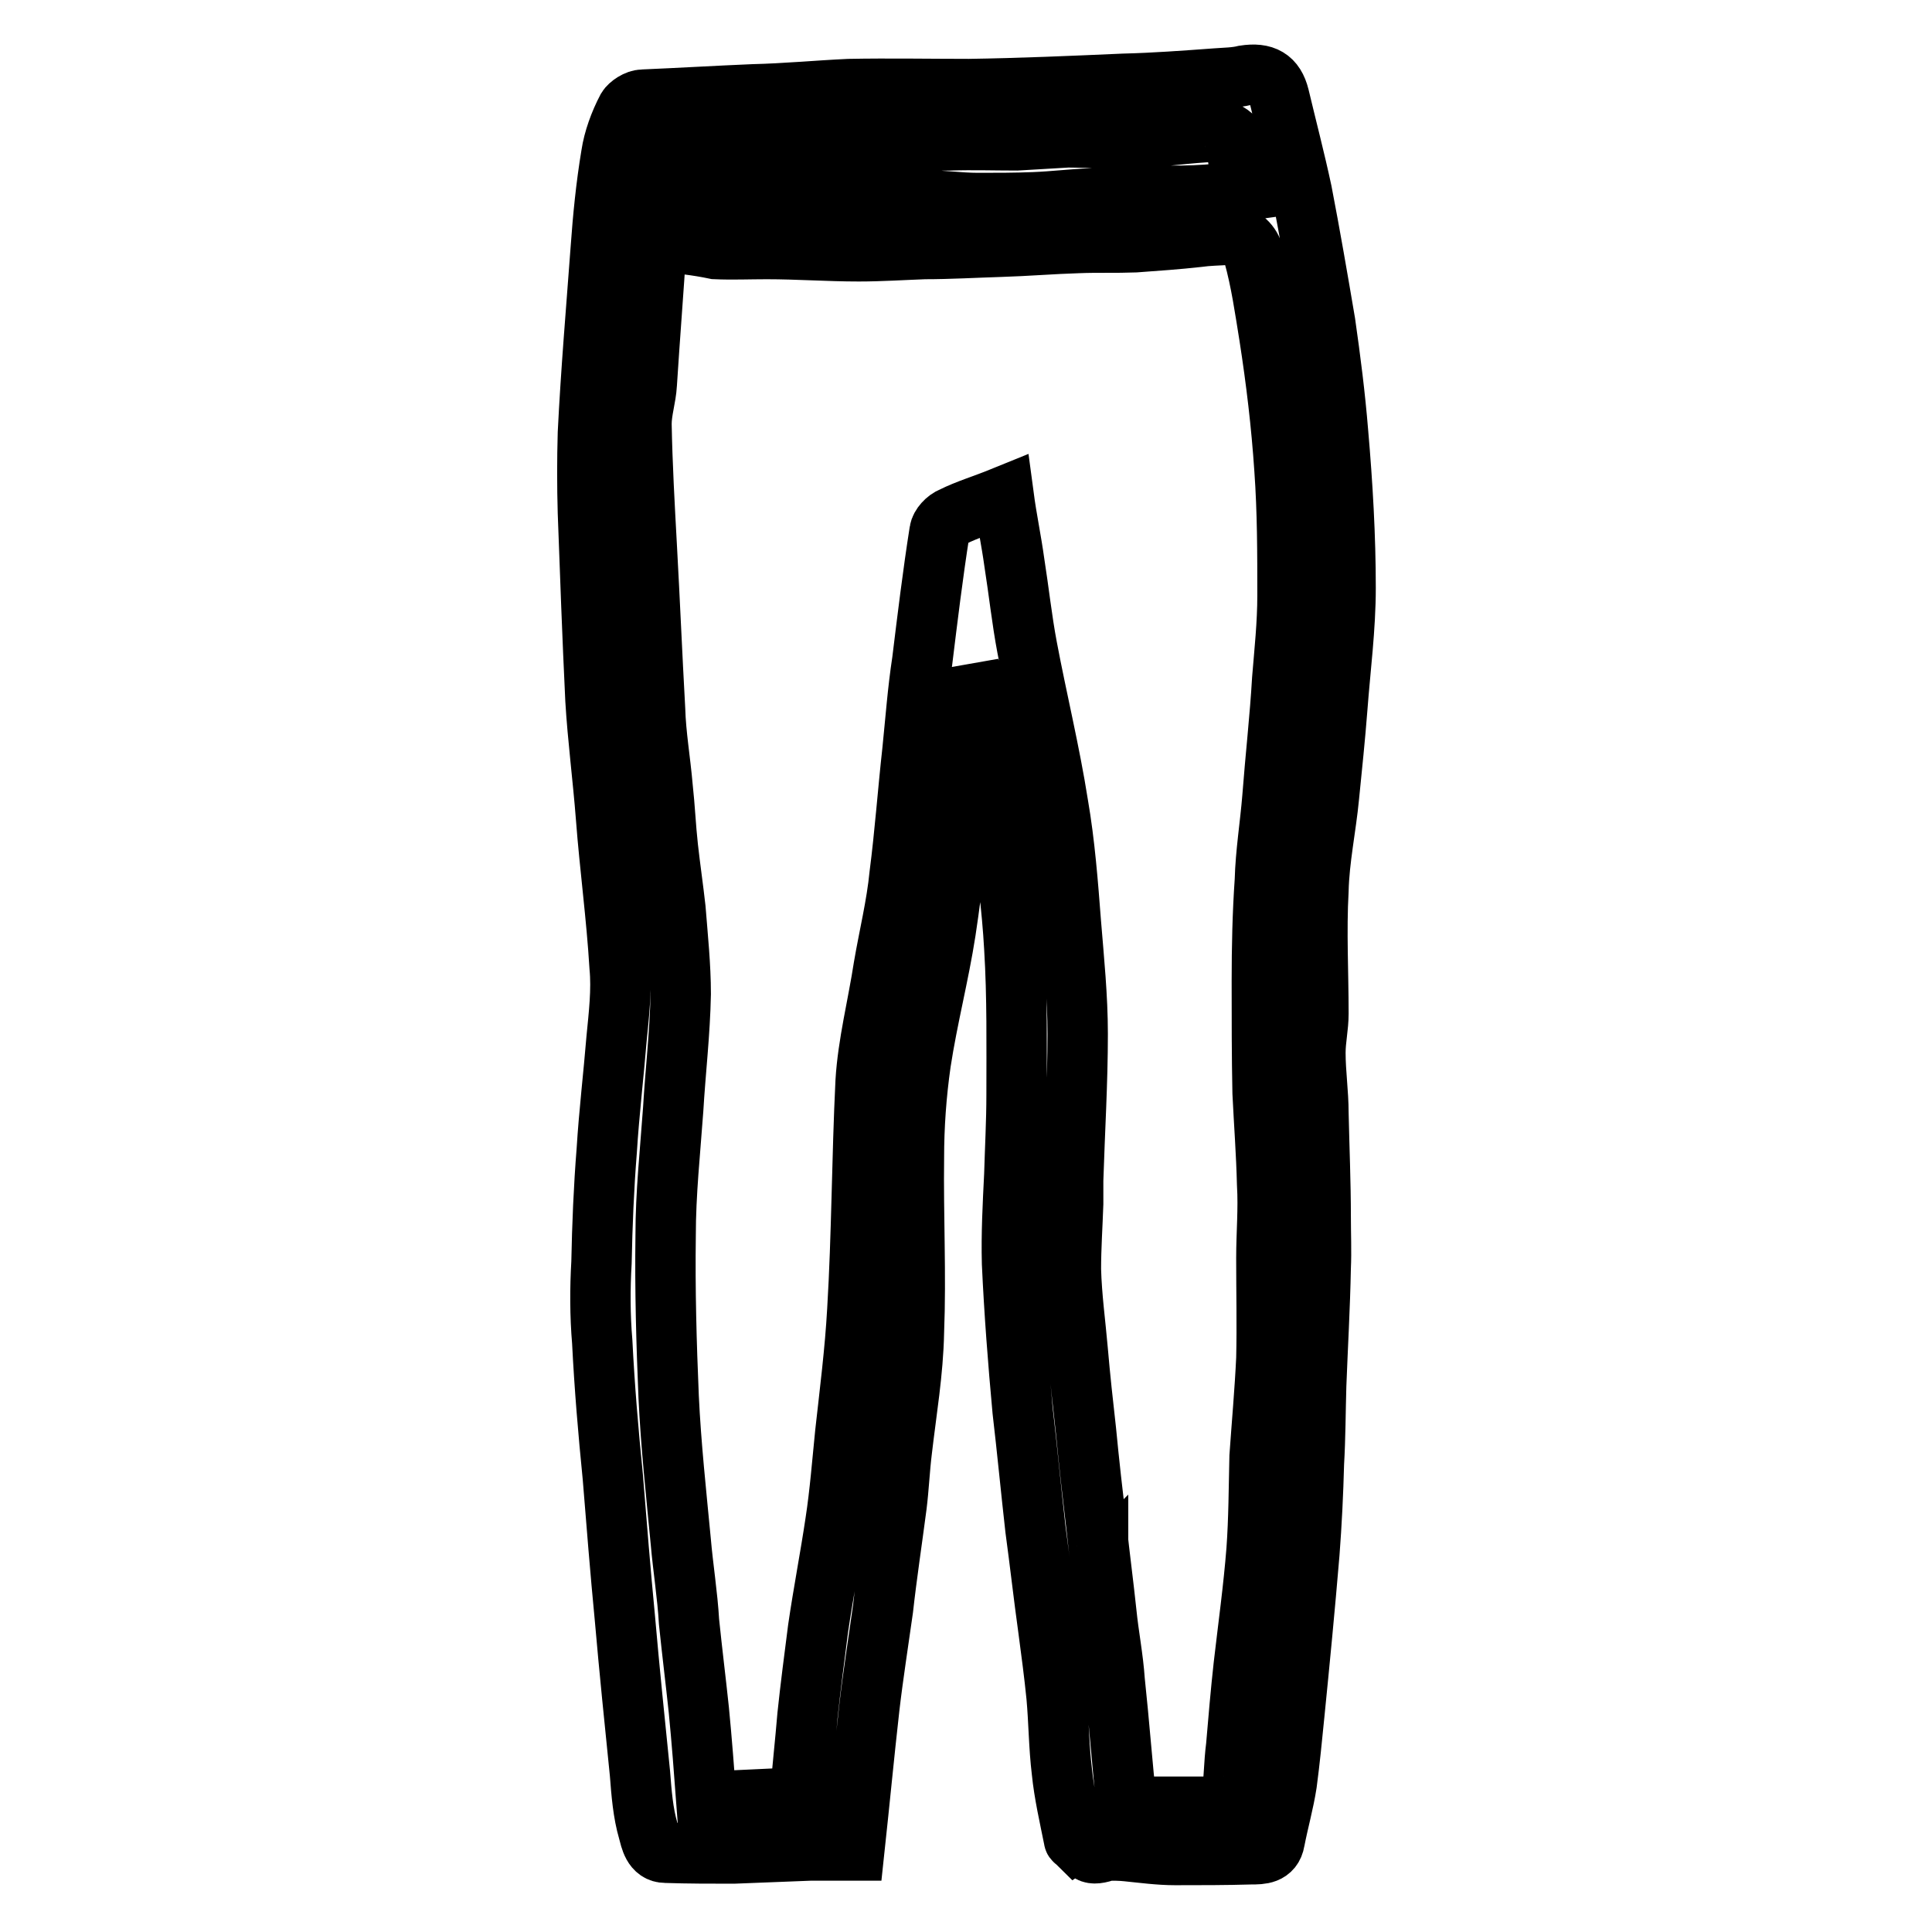
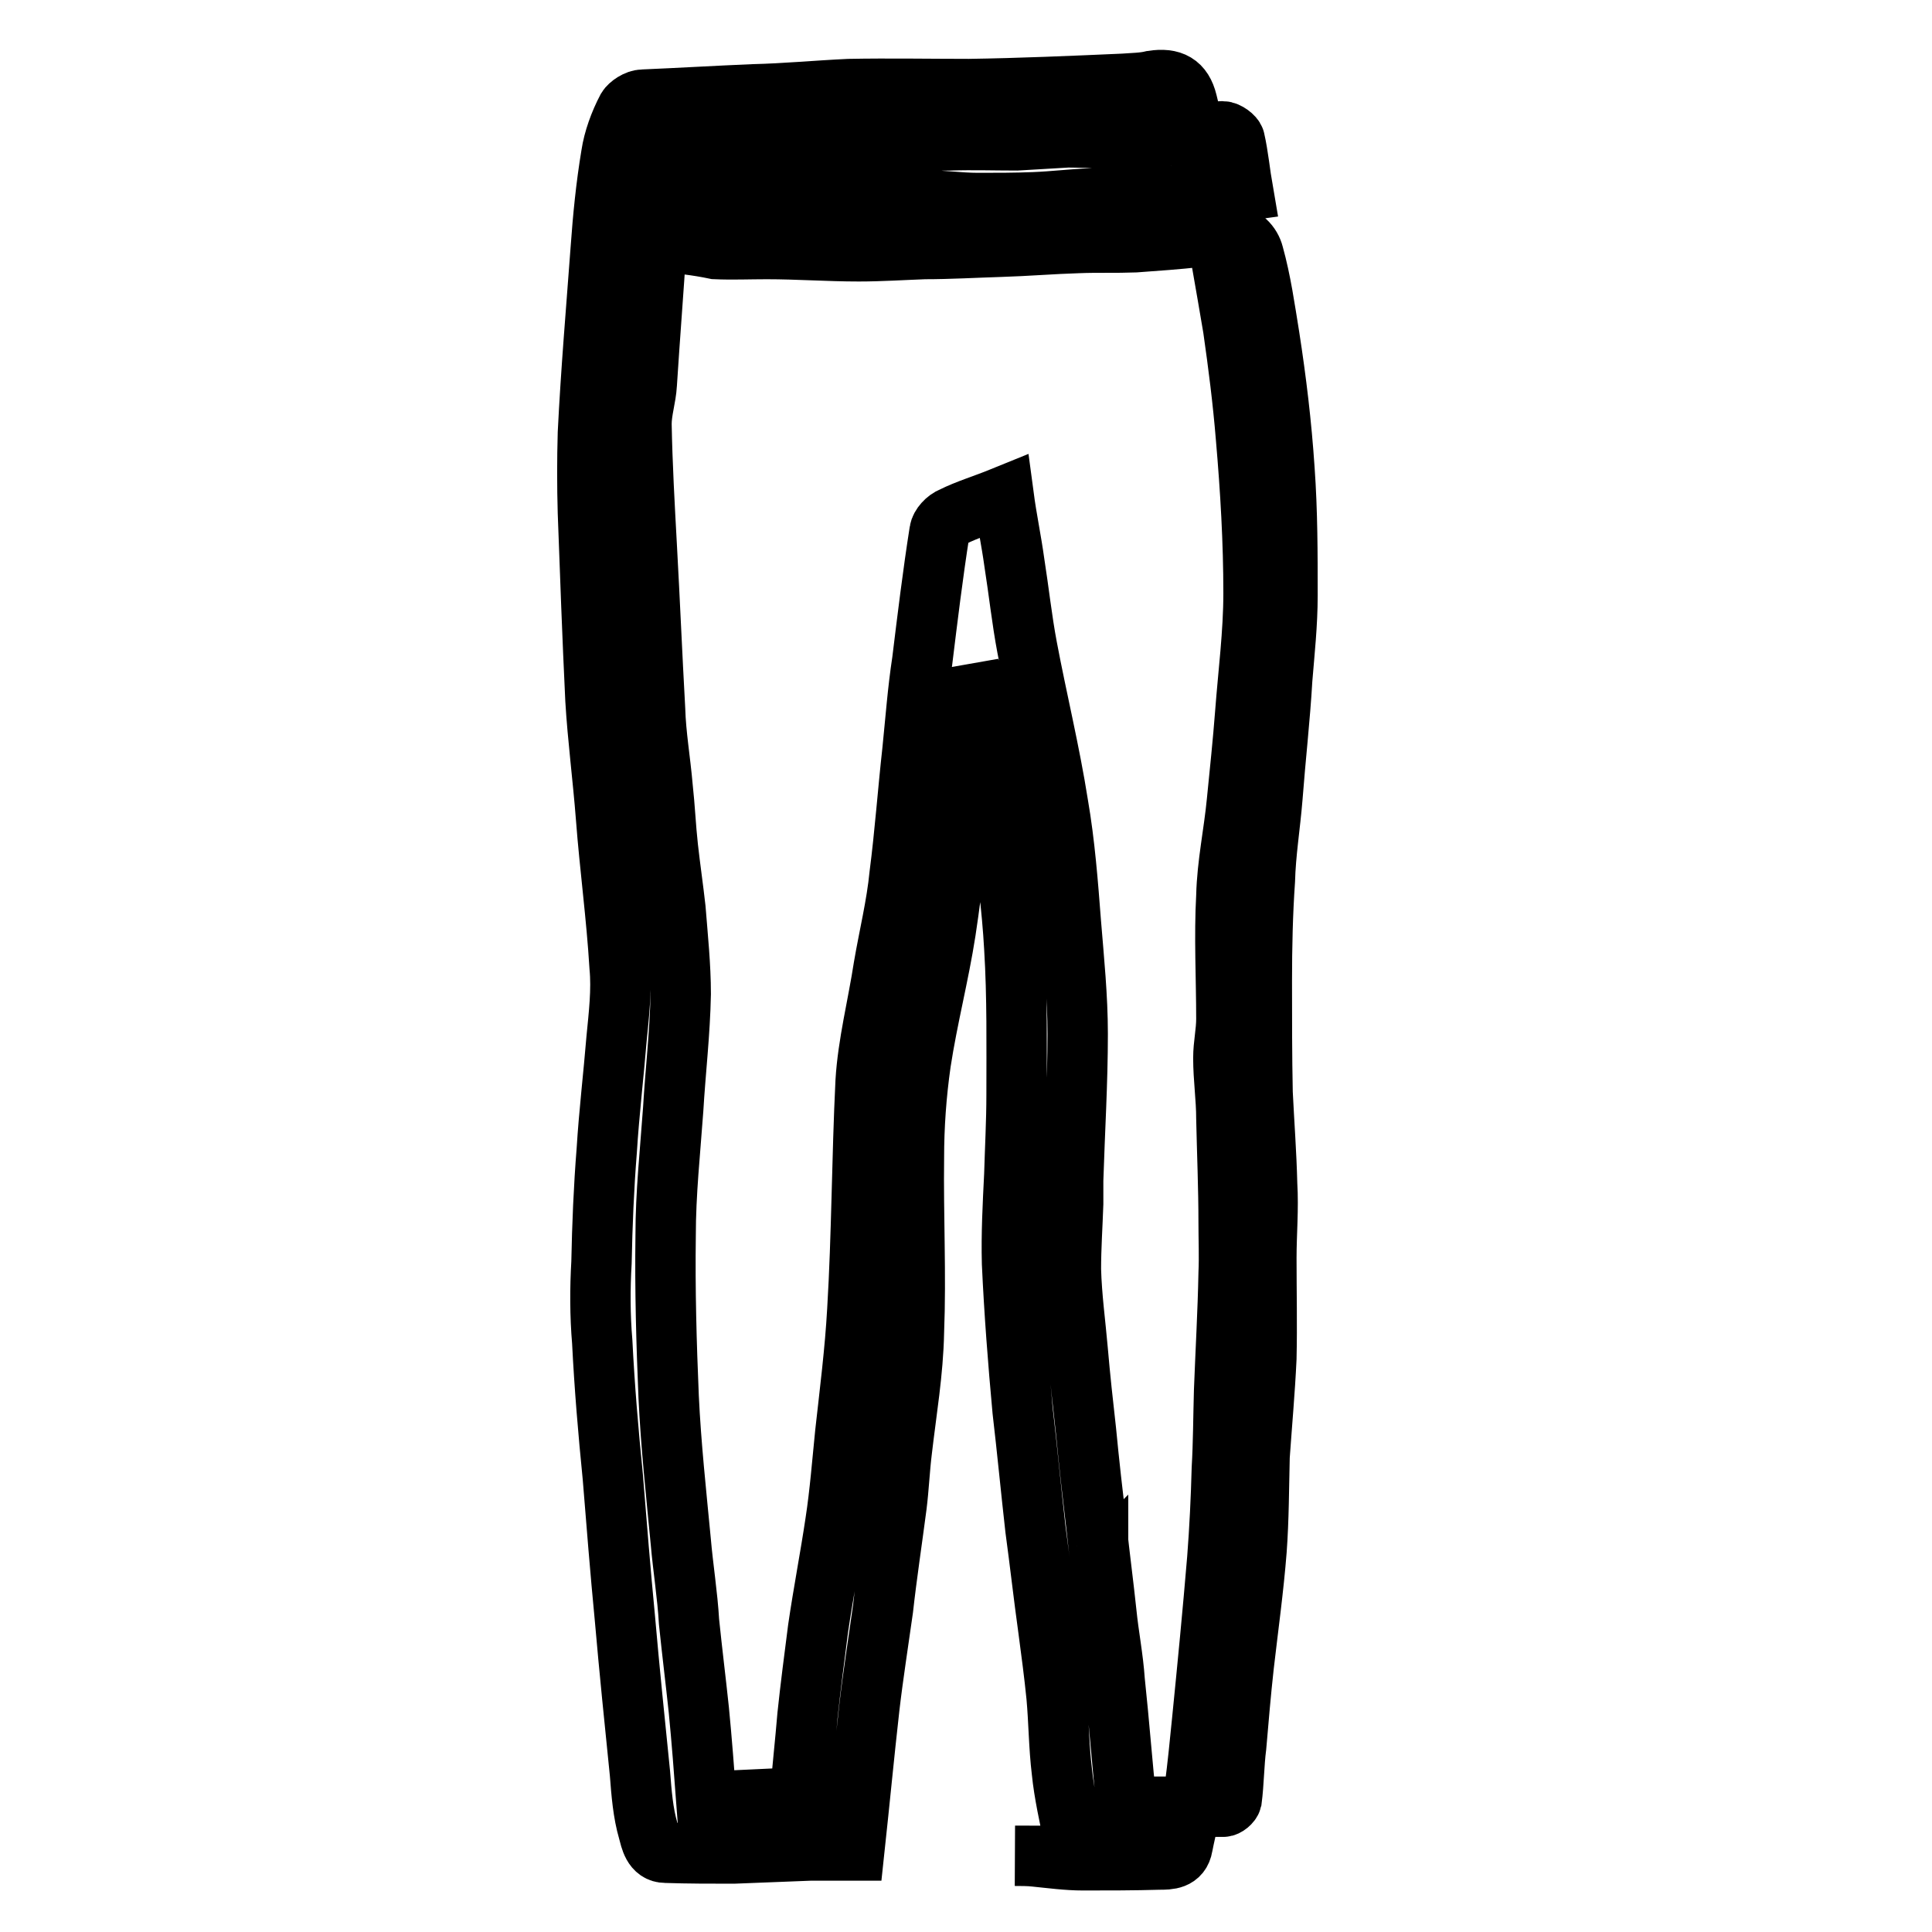
<svg xmlns="http://www.w3.org/2000/svg" version="1.1" x="0px" y="0px" viewBox="0 0 256 256" enable-background="new 0 0 256 256" xml:space="preserve">
  <g>
-     <path stroke-width="8" fill-opacity="0" stroke="#000000" d="M143.6,243.3c-0.4,0.3-0.7,0.5-1,0.7c-0.1-0.1-0.3-0.1-0.3-0.3c-0.6-3-1.3-6-1.6-9 c-0.4-3.3-0.4-6.6-0.7-9.9c-0.3-3-0.7-6-1.1-9c-0.6-4.3-1.1-8.8-1.7-13.2c-0.6-5.3-1.1-10.6-1.7-15.7c-0.6-6.5-1.1-13-1.4-19.5 c-0.1-3.9,0.1-7.7,0.3-11.7c0.1-3.5,0.3-7.1,0.3-10.6c0-6.5,0.1-13-0.3-19.5c-0.3-5.4-1-10.7-1.8-16.2c-0.7-5.2-1.7-10.3-2.6-15.5 c-0.3-1.8-0.7-3.4-1.4-5c-0.3,4.7-0.4,9.5-0.9,14.3c-0.7,6.8-1.4,13.6-2.4,20.2c-0.9,5.8-2.4,11.5-3.3,17.4 c-0.6,4.2-0.9,8.4-0.9,12.6c-0.1,7.7,0.3,15.5,0,23.1c-0.1,5.3-1,10.5-1.6,15.7c-0.3,2.4-0.4,4.9-0.7,7.3 c-0.6,4.6-1.3,9.2-1.8,13.7c-0.6,4.3-1.3,8.7-1.8,13c-0.7,6.2-1.3,12.5-2,19h-5.8l-10.2,0.4c-3,0-6,0-9-0.1c-1.7,0-2-1.8-2.3-2.9 c-0.7-2.4-0.9-5-1.1-7.6c-0.7-6.9-1.4-13.7-2-20.6c-0.6-6.2-1.1-12.5-1.6-18.7c-0.6-6-1.1-11.9-1.4-17.9c-0.3-3.5-0.3-7.1-0.1-10.5 c0.1-5,0.3-9.9,0.7-14.9c0.3-4.9,0.9-9.9,1.3-14.8c0.3-3.1,0.7-6.4,0.4-9.5c-0.4-6.7-1.3-13.2-1.8-19.8c-0.4-5.2-1.1-10.5-1.4-15.6 c-0.4-8.3-0.7-16.6-1-24.8c-0.1-3.5-0.1-7,0-10.5c0.4-8.1,1.1-16.3,1.7-24.4c0.3-4.2,0.7-8.3,1.4-12.5c0.3-2,1.1-4.2,2.1-6.1 c0.3-0.5,1.3-1.2,2.1-1.2C90,13,95,12.7,99.8,12.5c4.3-0.1,8.4-0.5,12.7-0.7c5.3-0.1,10.7,0,15.9,0c6.8-0.1,13.7-0.4,20.5-0.7 c4.1-0.1,8.1-0.4,12.2-0.7c1.3-0.1,2.6-0.1,3.8-0.4c2.6-0.4,4,0.4,4.6,2.8c1,4.2,2.1,8.4,3,12.6c1.1,5.7,2.1,11.5,3.1,17.4 c0.7,4.9,1.3,9.6,1.7,14.5c0.6,6.9,1,13.8,1,20.6c0,5.3-0.7,10.6-1.1,15.9c-0.3,3.9-0.7,7.7-1.1,11.7c-0.4,4.2-1.3,8.3-1.4,12.5 c-0.3,5.4,0,10.9,0,16.3c0,1.8-0.4,3.4-0.4,5.2c0,2.7,0.4,5.3,0.4,8c0.1,4.6,0.3,9.2,0.3,13.8c0,2.2,0.1,4.5,0,6.7 c-0.1,5.2-0.4,10.3-0.6,15.6c-0.1,3.4-0.1,6.9-0.3,10.3c-0.1,3.9-0.3,8-0.6,11.9c-0.6,7.2-1.3,14.4-2,21.4c-0.3,3-0.6,6.1-1,9.1 c-0.4,2.6-1.1,5-1.6,7.6c-0.3,1.8-1.8,1.8-3.1,1.8c-3.4,0.1-6.7,0.1-10.1,0.1c-2.1,0-4.3-0.3-6.3-0.5c-0.9-0.1-1.9-0.1-2.7-0.1 C144.5,246,143.8,245.6,143.6,243.3L143.6,243.3z M97.1,26.8v0.3h0.1C97.3,26.9,97.1,26.8,97.1,26.8c0.3-0.1,0.6-0.3,1-0.3 c1.7-0.1,3.4-0.1,5-0.1c3,0,5.8,0.1,8.8,0.1c1.1,0,2.4,0.3,3.6,0.3c2.1,0,4.1-0.3,6.3-0.3c2.6,0,5.3,0.4,7.8,0.4c2.4,0,5,0,7.4-0.1 c2.6-0.1,5-0.4,7.4-0.5c2.6-0.1,5.1-0.7,7.5-0.5c4.3,0.3,8.5,0.1,12.8-0.5c-0.4-2.3-0.6-4.6-1.1-6.8c-0.1-0.4-1-1.1-1.6-1.1 c-3.3,0.1-6.5,0.5-9.8,0.8c-0.6,0-1.3-0.3-1.8-0.4c0.3,0.3-0.3,0.5-0.7,0.5h-3.4c-1.6,0-3.3-0.1-4.8-0.1l-6.8,0.4 c-3,0-5.8-0.1-8.8,0c-2.6,0-5.1,0.3-7.7,0.4c-2.3,0.1-4.4,0-6.7,0.1c-4.8,0.3-9.8,0.7-14.7,1c-2.8,0.1-5.7,0.3-8.5,0.5 c-0.3,2.2-0.6,4.2-0.7,6.5c2-0.1,3.7-0.3,5.5-0.3C94.4,26.7,95.7,26.8,97.1,26.8L97.1,26.8z M87,32c-0.4,6.4-0.9,12.6-1.3,18.9 c-0.1,1.8-0.7,3.5-0.7,5.3c0.1,5.4,0.4,10.7,0.7,16.2c0.4,7.2,0.7,14.4,1.1,21.6c0.1,3.4,0.7,6.8,1,10.3c0.3,2.7,0.4,5.3,0.7,8 c0.3,2.7,0.7,5.4,1,8.1c0.3,3.8,0.7,7.6,0.7,11.3c-0.1,5.2-0.7,10.2-1,15.3c-0.4,5.6-1,11.1-1,16.7c-0.1,7.2,0.1,14.3,0.4,21.4 c0.3,6.4,1,12.8,1.6,19.1c0.3,3.5,0.9,7.2,1.1,10.7c0.4,3.9,0.9,7.9,1.3,11.7c0.4,4.1,0.7,8.1,1,12.1c4.3-0.1,8.3-0.4,12.4-0.5 c0.3-3.7,0.7-7.3,1-10.9c0.4-3.8,0.9-7.6,1.4-11.5c0.7-4.8,1.6-9.4,2.3-14.1c0.6-3.9,0.9-7.9,1.3-11.8c0.6-5.4,1.3-10.9,1.6-16.3 c0.6-10,0.6-20.1,1.1-30.3c0.3-5,1.6-10,2.4-15.2c0.7-4.1,1.7-8.1,2.1-12.2c0.7-5.4,1.1-11,1.7-16.4c0.4-3.9,0.7-8,1.3-11.9 c0.7-5.7,1.4-11.5,2.3-17.2c0.1-0.7,0.9-1.6,1.7-1.9c2-1,4.1-1.6,6.8-2.7c0.4,3,1,5.8,1.4,8.7c0.6,3.8,1,7.6,1.7,11.3 c1.3,6.9,3,13.8,4.1,20.8c0.9,5.2,1.3,10.5,1.7,15.7c0.4,4.9,0.9,9.8,0.9,14.7c0,6.5-0.4,12.9-0.6,19.4v3.1 c-0.1,2.9-0.3,5.8-0.3,8.7c0.1,3.7,0.6,7.2,0.9,10.7c0.3,3.5,0.7,7.2,1.1,10.7c0.4,4.2,0.9,8.6,1.4,12.8c0.4,3.8,0.9,7.5,1.3,11.3 c0.3,3,0.9,6,1.1,9c0.6,5.6,1,11.1,1.6,16.7h12.8c0.4,0,1-0.5,1.1-0.9c0.3-2.3,0.3-4.8,0.6-7.1c0.3-3.5,0.6-7.1,1-10.7 c0.6-5.2,1.3-10.2,1.7-15.3c0.3-4.1,0.3-8.3,0.4-12.4c0.3-4.3,0.7-8.7,0.9-13c0.1-4.5,0-8.8,0-13.3c0-3.3,0.3-6.5,0.1-9.8 c-0.1-4.1-0.4-8-0.6-12.1c-0.1-4.9-0.1-9.9-0.1-14.8c0-4.5,0.1-9,0.4-13.3c0.1-3.7,0.7-7.3,1-11c0.4-5.3,1-10.5,1.3-15.7 c0.3-3.7,0.7-7.3,0.7-11.1c0-5.6,0-11.1-0.4-16.7c-0.4-6-1.1-11.8-2-17.6c-0.6-3.7-1.1-7.3-2.1-10.9c-0.3-1.2-1.4-2.6-3.3-2.6 c-1.4,0.1-2.7,0.1-4.1,0.3c-2.7,0.3-5.5,0.5-8.3,0.7c-2.6,0.1-5,0-7.5,0.1c-3.4,0.1-7,0.4-10.4,0.5c-3.3,0.1-6.7,0.3-10,0.3 c-2.8,0.1-5.8,0.3-8.7,0.3c-4.1,0-8.1-0.3-12.2-0.3c-2.3,0-4.6,0.1-6.8,0C92.4,32.5,89.9,32.2,87,32L87,32z M145.5,207.7 c-0.1,0-0.1,0-0.1,0.1L145.5,207.7C145.5,207.9,145.5,207.7,145.5,207.7z" />
+     <path stroke-width="8" fill-opacity="0" stroke="#000000" d="M143.6,243.3c-0.4,0.3-0.7,0.5-1,0.7c-0.1-0.1-0.3-0.1-0.3-0.3c-0.6-3-1.3-6-1.6-9 c-0.4-3.3-0.4-6.6-0.7-9.9c-0.3-3-0.7-6-1.1-9c-0.6-4.3-1.1-8.8-1.7-13.2c-0.6-5.3-1.1-10.6-1.7-15.7c-0.6-6.5-1.1-13-1.4-19.5 c-0.1-3.9,0.1-7.7,0.3-11.7c0.1-3.5,0.3-7.1,0.3-10.6c0-6.5,0.1-13-0.3-19.5c-0.3-5.4-1-10.7-1.8-16.2c-0.7-5.2-1.7-10.3-2.6-15.5 c-0.3-1.8-0.7-3.4-1.4-5c-0.3,4.7-0.4,9.5-0.9,14.3c-0.7,6.8-1.4,13.6-2.4,20.2c-0.9,5.8-2.4,11.5-3.3,17.4 c-0.6,4.2-0.9,8.4-0.9,12.6c-0.1,7.7,0.3,15.5,0,23.1c-0.1,5.3-1,10.5-1.6,15.7c-0.3,2.4-0.4,4.9-0.7,7.3 c-0.6,4.6-1.3,9.2-1.8,13.7c-0.6,4.3-1.3,8.7-1.8,13c-0.7,6.2-1.3,12.5-2,19h-5.8l-10.2,0.4c-3,0-6,0-9-0.1c-1.7,0-2-1.8-2.3-2.9 c-0.7-2.4-0.9-5-1.1-7.6c-0.7-6.9-1.4-13.7-2-20.6c-0.6-6.2-1.1-12.5-1.6-18.7c-0.6-6-1.1-11.9-1.4-17.9c-0.3-3.5-0.3-7.1-0.1-10.5 c0.1-5,0.3-9.9,0.7-14.9c0.3-4.9,0.9-9.9,1.3-14.8c0.3-3.1,0.7-6.4,0.4-9.5c-0.4-6.7-1.3-13.2-1.8-19.8c-0.4-5.2-1.1-10.5-1.4-15.6 c-0.4-8.3-0.7-16.6-1-24.8c-0.1-3.5-0.1-7,0-10.5c0.4-8.1,1.1-16.3,1.7-24.4c0.3-4.2,0.7-8.3,1.4-12.5c0.3-2,1.1-4.2,2.1-6.1 c0.3-0.5,1.3-1.2,2.1-1.2C90,13,95,12.7,99.8,12.5c4.3-0.1,8.4-0.5,12.7-0.7c5.3-0.1,10.7,0,15.9,0c6.8-0.1,13.7-0.4,20.5-0.7 c1.3-0.1,2.6-0.1,3.8-0.4c2.6-0.4,4,0.4,4.6,2.8c1,4.2,2.1,8.4,3,12.6c1.1,5.7,2.1,11.5,3.1,17.4 c0.7,4.9,1.3,9.6,1.7,14.5c0.6,6.9,1,13.8,1,20.6c0,5.3-0.7,10.6-1.1,15.9c-0.3,3.9-0.7,7.7-1.1,11.7c-0.4,4.2-1.3,8.3-1.4,12.5 c-0.3,5.4,0,10.9,0,16.3c0,1.8-0.4,3.4-0.4,5.2c0,2.7,0.4,5.3,0.4,8c0.1,4.6,0.3,9.2,0.3,13.8c0,2.2,0.1,4.5,0,6.7 c-0.1,5.2-0.4,10.3-0.6,15.6c-0.1,3.4-0.1,6.9-0.3,10.3c-0.1,3.9-0.3,8-0.6,11.9c-0.6,7.2-1.3,14.4-2,21.4c-0.3,3-0.6,6.1-1,9.1 c-0.4,2.6-1.1,5-1.6,7.6c-0.3,1.8-1.8,1.8-3.1,1.8c-3.4,0.1-6.7,0.1-10.1,0.1c-2.1,0-4.3-0.3-6.3-0.5c-0.9-0.1-1.9-0.1-2.7-0.1 C144.5,246,143.8,245.6,143.6,243.3L143.6,243.3z M97.1,26.8v0.3h0.1C97.3,26.9,97.1,26.8,97.1,26.8c0.3-0.1,0.6-0.3,1-0.3 c1.7-0.1,3.4-0.1,5-0.1c3,0,5.8,0.1,8.8,0.1c1.1,0,2.4,0.3,3.6,0.3c2.1,0,4.1-0.3,6.3-0.3c2.6,0,5.3,0.4,7.8,0.4c2.4,0,5,0,7.4-0.1 c2.6-0.1,5-0.4,7.4-0.5c2.6-0.1,5.1-0.7,7.5-0.5c4.3,0.3,8.5,0.1,12.8-0.5c-0.4-2.3-0.6-4.6-1.1-6.8c-0.1-0.4-1-1.1-1.6-1.1 c-3.3,0.1-6.5,0.5-9.8,0.8c-0.6,0-1.3-0.3-1.8-0.4c0.3,0.3-0.3,0.5-0.7,0.5h-3.4c-1.6,0-3.3-0.1-4.8-0.1l-6.8,0.4 c-3,0-5.8-0.1-8.8,0c-2.6,0-5.1,0.3-7.7,0.4c-2.3,0.1-4.4,0-6.7,0.1c-4.8,0.3-9.8,0.7-14.7,1c-2.8,0.1-5.7,0.3-8.5,0.5 c-0.3,2.2-0.6,4.2-0.7,6.5c2-0.1,3.7-0.3,5.5-0.3C94.4,26.7,95.7,26.8,97.1,26.8L97.1,26.8z M87,32c-0.4,6.4-0.9,12.6-1.3,18.9 c-0.1,1.8-0.7,3.5-0.7,5.3c0.1,5.4,0.4,10.7,0.7,16.2c0.4,7.2,0.7,14.4,1.1,21.6c0.1,3.4,0.7,6.8,1,10.3c0.3,2.7,0.4,5.3,0.7,8 c0.3,2.7,0.7,5.4,1,8.1c0.3,3.8,0.7,7.6,0.7,11.3c-0.1,5.2-0.7,10.2-1,15.3c-0.4,5.6-1,11.1-1,16.7c-0.1,7.2,0.1,14.3,0.4,21.4 c0.3,6.4,1,12.8,1.6,19.1c0.3,3.5,0.9,7.2,1.1,10.7c0.4,3.9,0.9,7.9,1.3,11.7c0.4,4.1,0.7,8.1,1,12.1c4.3-0.1,8.3-0.4,12.4-0.5 c0.3-3.7,0.7-7.3,1-10.9c0.4-3.8,0.9-7.6,1.4-11.5c0.7-4.8,1.6-9.4,2.3-14.1c0.6-3.9,0.9-7.9,1.3-11.8c0.6-5.4,1.3-10.9,1.6-16.3 c0.6-10,0.6-20.1,1.1-30.3c0.3-5,1.6-10,2.4-15.2c0.7-4.1,1.7-8.1,2.1-12.2c0.7-5.4,1.1-11,1.7-16.4c0.4-3.9,0.7-8,1.3-11.9 c0.7-5.7,1.4-11.5,2.3-17.2c0.1-0.7,0.9-1.6,1.7-1.9c2-1,4.1-1.6,6.8-2.7c0.4,3,1,5.8,1.4,8.7c0.6,3.8,1,7.6,1.7,11.3 c1.3,6.9,3,13.8,4.1,20.8c0.9,5.2,1.3,10.5,1.7,15.7c0.4,4.9,0.9,9.8,0.9,14.7c0,6.5-0.4,12.9-0.6,19.4v3.1 c-0.1,2.9-0.3,5.8-0.3,8.7c0.1,3.7,0.6,7.2,0.9,10.7c0.3,3.5,0.7,7.2,1.1,10.7c0.4,4.2,0.9,8.6,1.4,12.8c0.4,3.8,0.9,7.5,1.3,11.3 c0.3,3,0.9,6,1.1,9c0.6,5.6,1,11.1,1.6,16.7h12.8c0.4,0,1-0.5,1.1-0.9c0.3-2.3,0.3-4.8,0.6-7.1c0.3-3.5,0.6-7.1,1-10.7 c0.6-5.2,1.3-10.2,1.7-15.3c0.3-4.1,0.3-8.3,0.4-12.4c0.3-4.3,0.7-8.7,0.9-13c0.1-4.5,0-8.8,0-13.3c0-3.3,0.3-6.5,0.1-9.8 c-0.1-4.1-0.4-8-0.6-12.1c-0.1-4.9-0.1-9.9-0.1-14.8c0-4.5,0.1-9,0.4-13.3c0.1-3.7,0.7-7.3,1-11c0.4-5.3,1-10.5,1.3-15.7 c0.3-3.7,0.7-7.3,0.7-11.1c0-5.6,0-11.1-0.4-16.7c-0.4-6-1.1-11.8-2-17.6c-0.6-3.7-1.1-7.3-2.1-10.9c-0.3-1.2-1.4-2.6-3.3-2.6 c-1.4,0.1-2.7,0.1-4.1,0.3c-2.7,0.3-5.5,0.5-8.3,0.7c-2.6,0.1-5,0-7.5,0.1c-3.4,0.1-7,0.4-10.4,0.5c-3.3,0.1-6.7,0.3-10,0.3 c-2.8,0.1-5.8,0.3-8.7,0.3c-4.1,0-8.1-0.3-12.2-0.3c-2.3,0-4.6,0.1-6.8,0C92.4,32.5,89.9,32.2,87,32L87,32z M145.5,207.7 c-0.1,0-0.1,0-0.1,0.1L145.5,207.7C145.5,207.9,145.5,207.7,145.5,207.7z" />
  </g>
</svg>